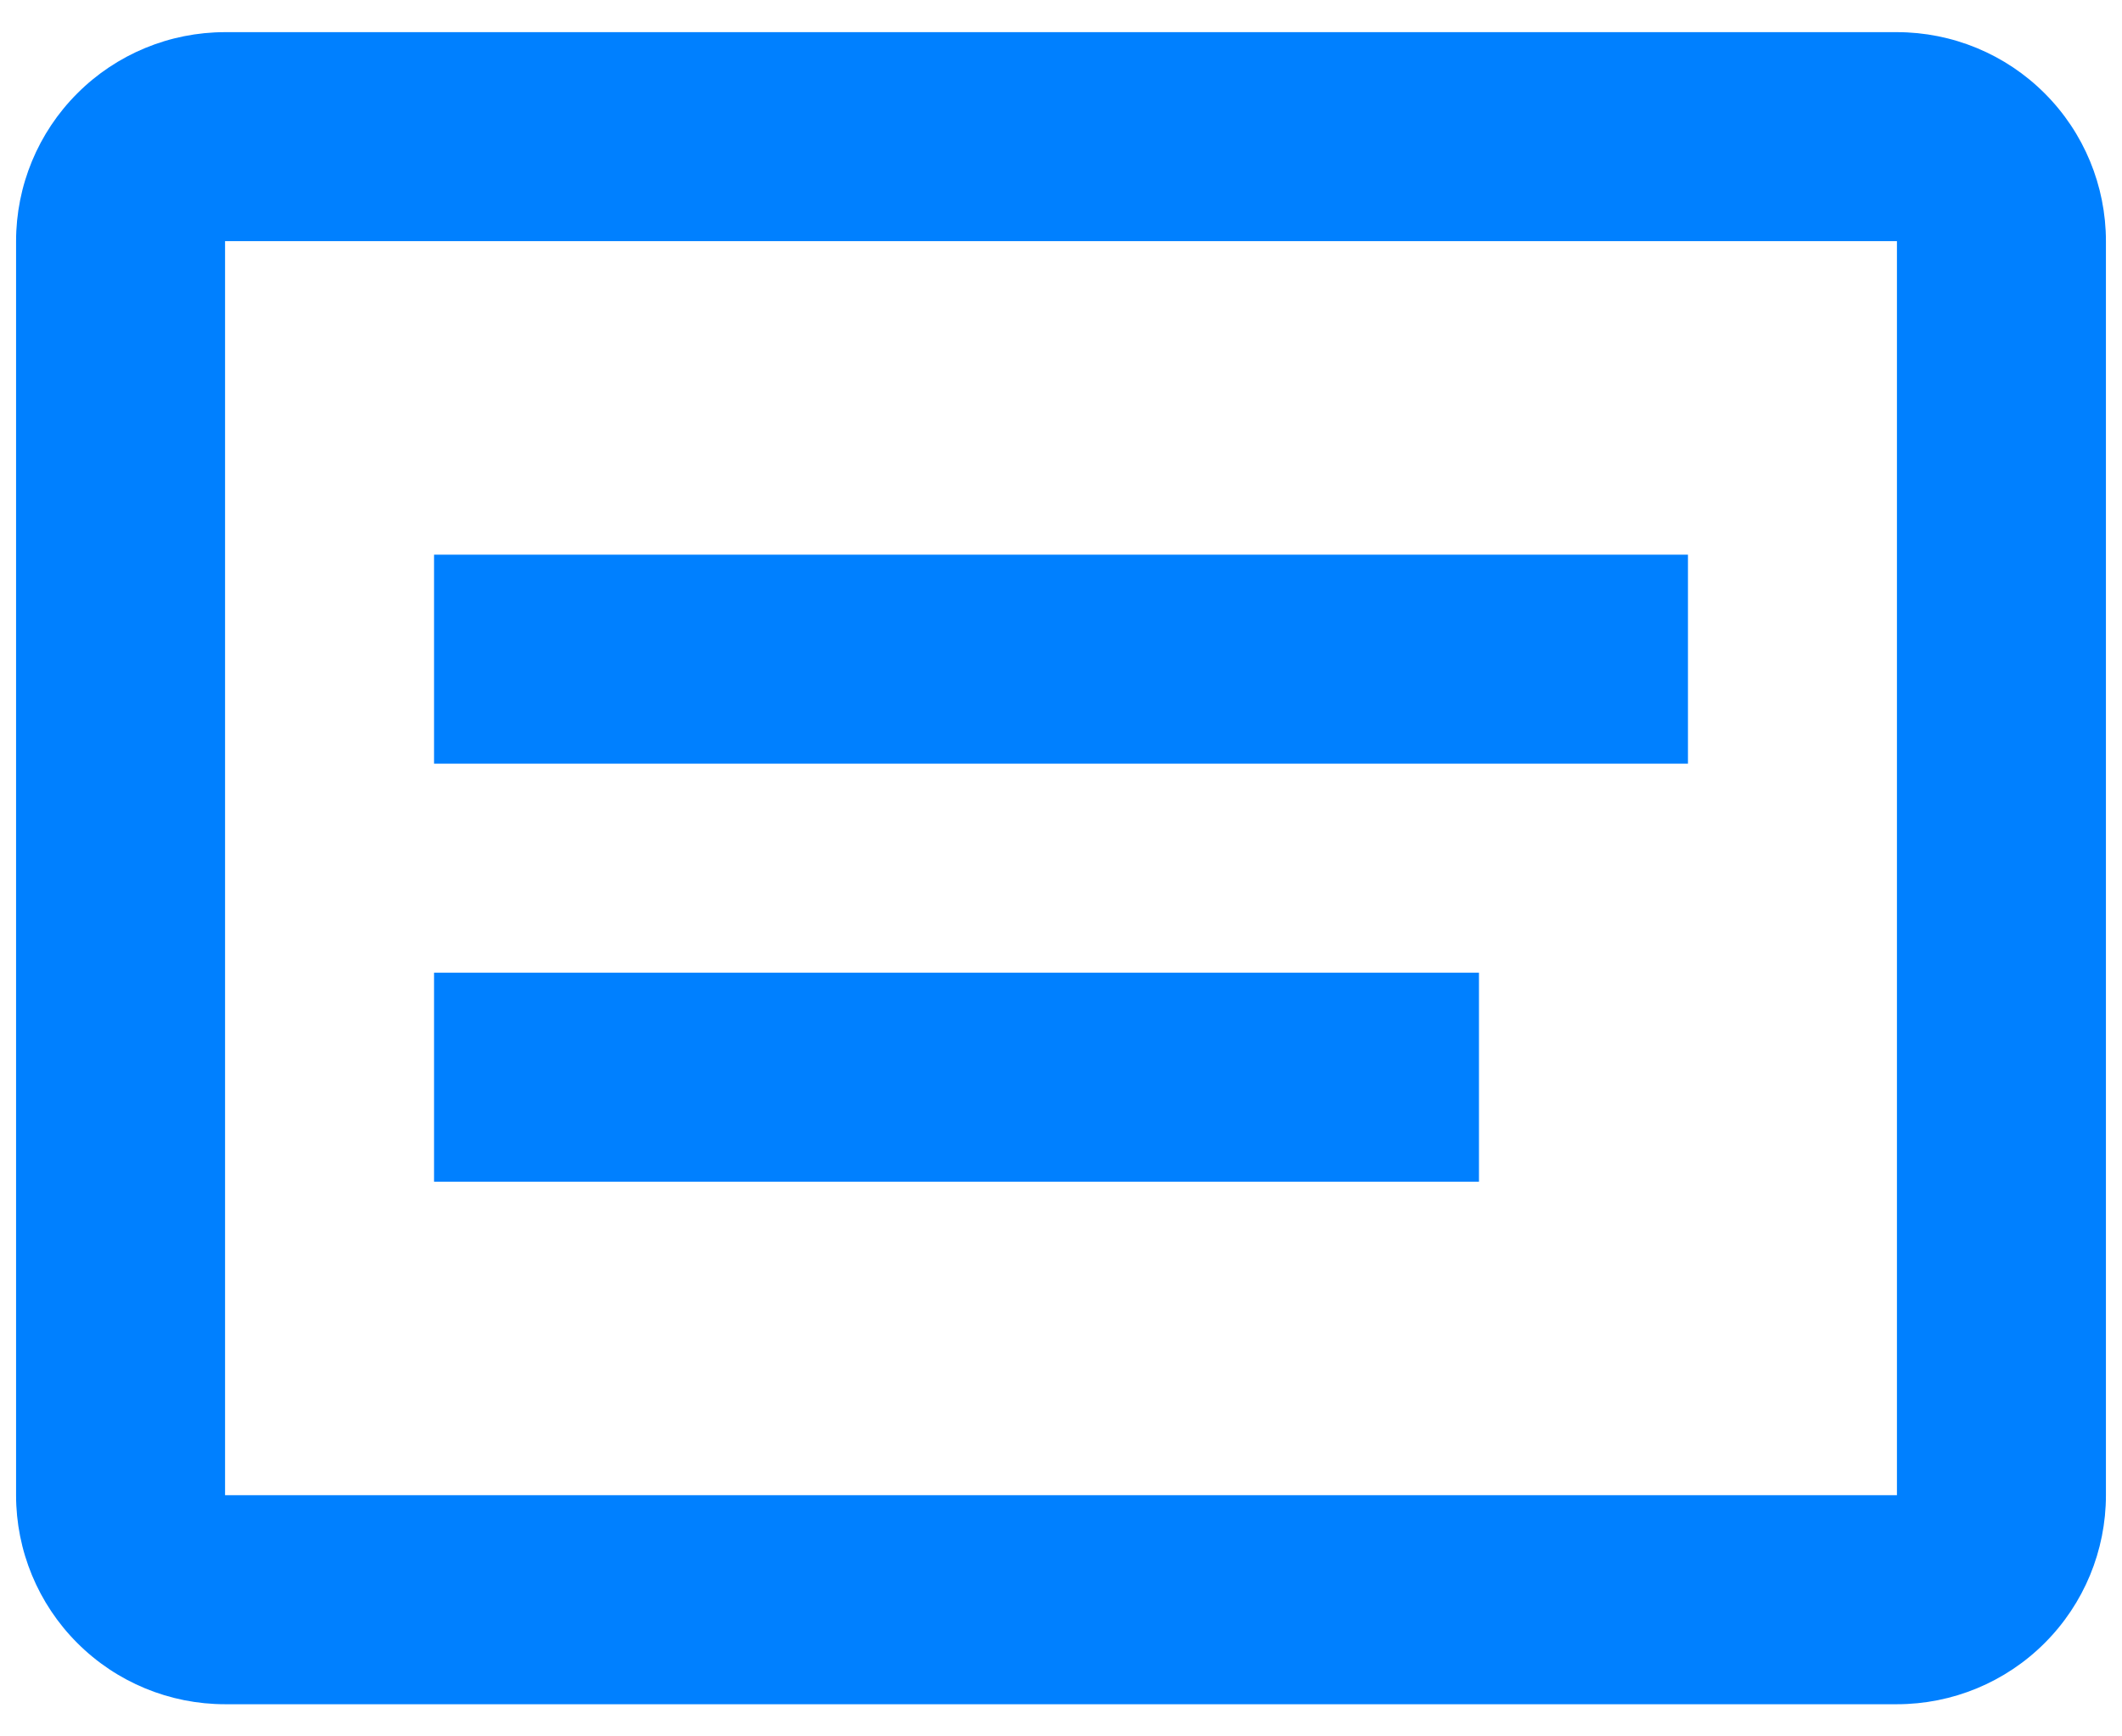
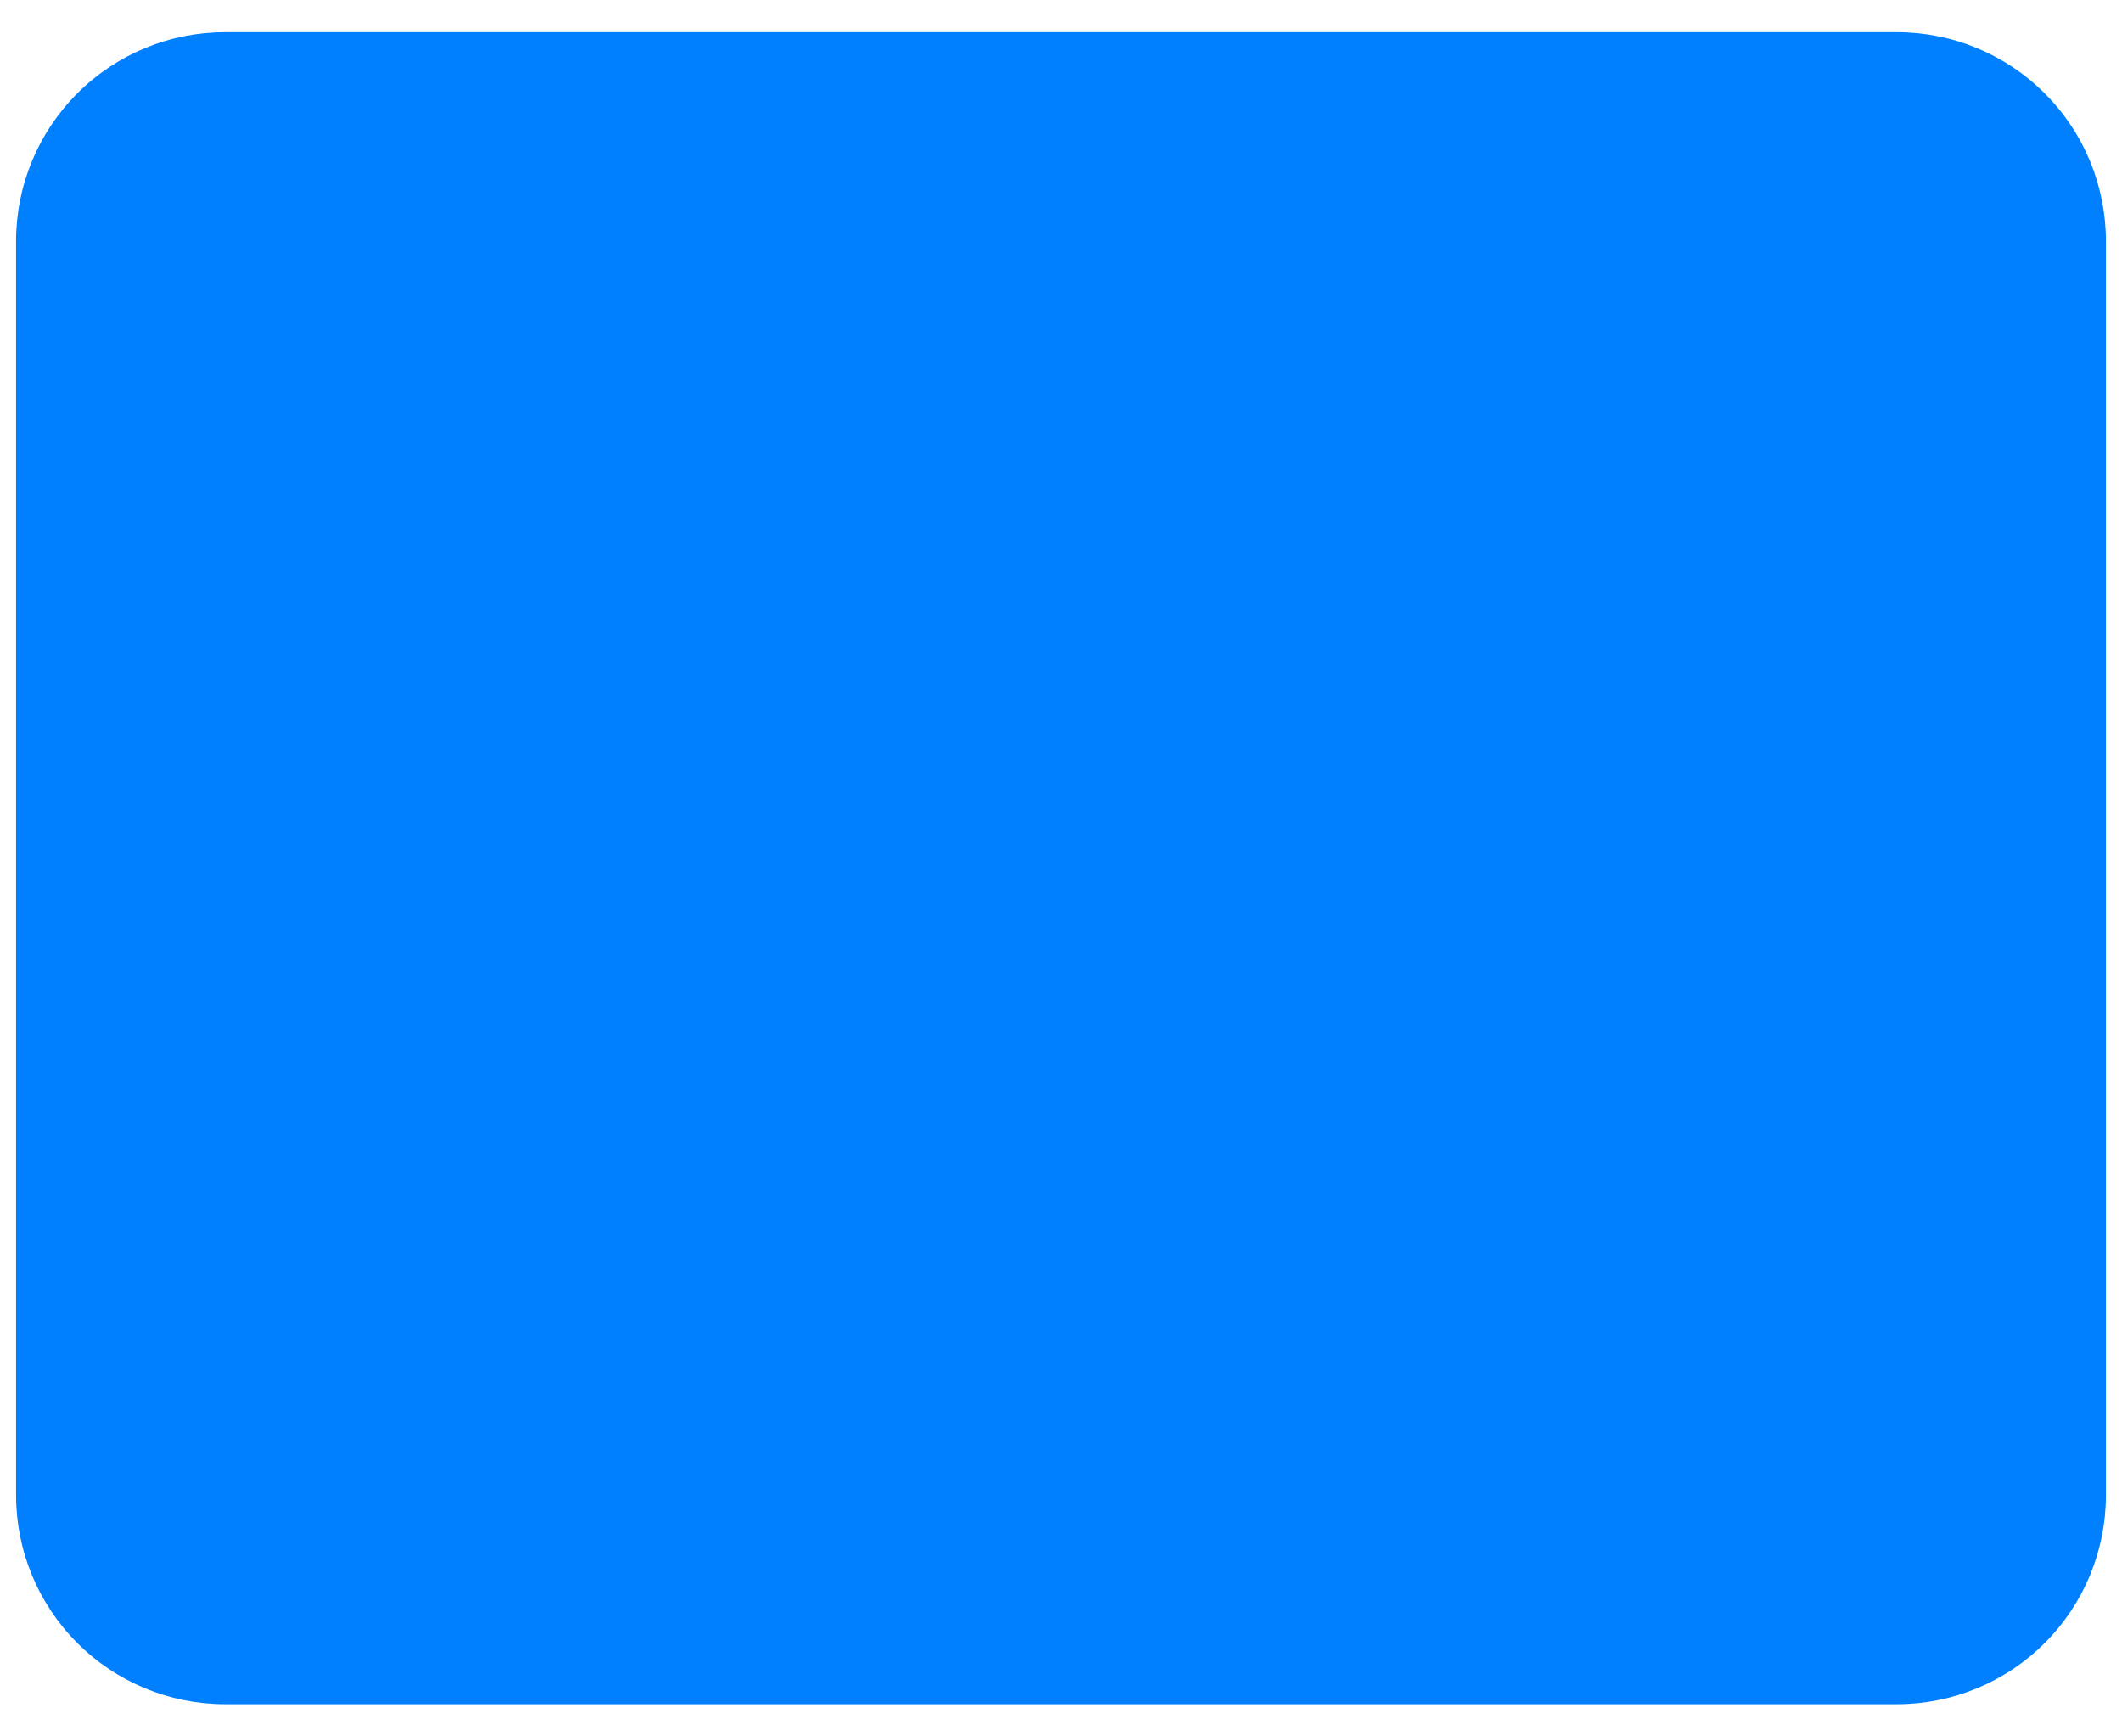
<svg xmlns="http://www.w3.org/2000/svg" width="33" height="27" viewBox="0 0 33 27" fill="none">
-   <path d="M29.5 26.5H3.5C2.638 26.5 1.811 26.158 1.202 25.548C0.592 24.939 0.25 24.112 0.25 23.25V3.75C0.25 2.888 0.592 2.061 1.202 1.452C1.811 0.842 2.638 0.5 3.5 0.5H29.5C30.362 0.5 31.189 0.842 31.798 1.452C32.408 2.061 32.75 2.888 32.75 3.75V23.25C32.75 24.112 32.408 24.939 31.798 25.548C31.189 26.158 30.362 26.5 29.5 26.5ZM3.5 3.75V23.25H29.5V3.75H3.5ZM6.75 8.625H26.25V11.875H6.75V8.625ZM6.75 15.125H23V18.375H6.75V15.125Z" fill="#0080FF" />
+   <path d="M29.5 26.5H3.5C2.638 26.5 1.811 26.158 1.202 25.548C0.592 24.939 0.25 24.112 0.25 23.25V3.75C0.25 2.888 0.592 2.061 1.202 1.452C1.811 0.842 2.638 0.5 3.5 0.5H29.5C30.362 0.5 31.189 0.842 31.798 1.452C32.408 2.061 32.75 2.888 32.75 3.75V23.25C32.75 24.112 32.408 24.939 31.798 25.548C31.189 26.158 30.362 26.5 29.5 26.5ZM3.5 3.75H29.5V3.75H3.5ZM6.75 8.625H26.25V11.875H6.75V8.625ZM6.75 15.125H23V18.375H6.75V15.125Z" fill="#0080FF" />
</svg>